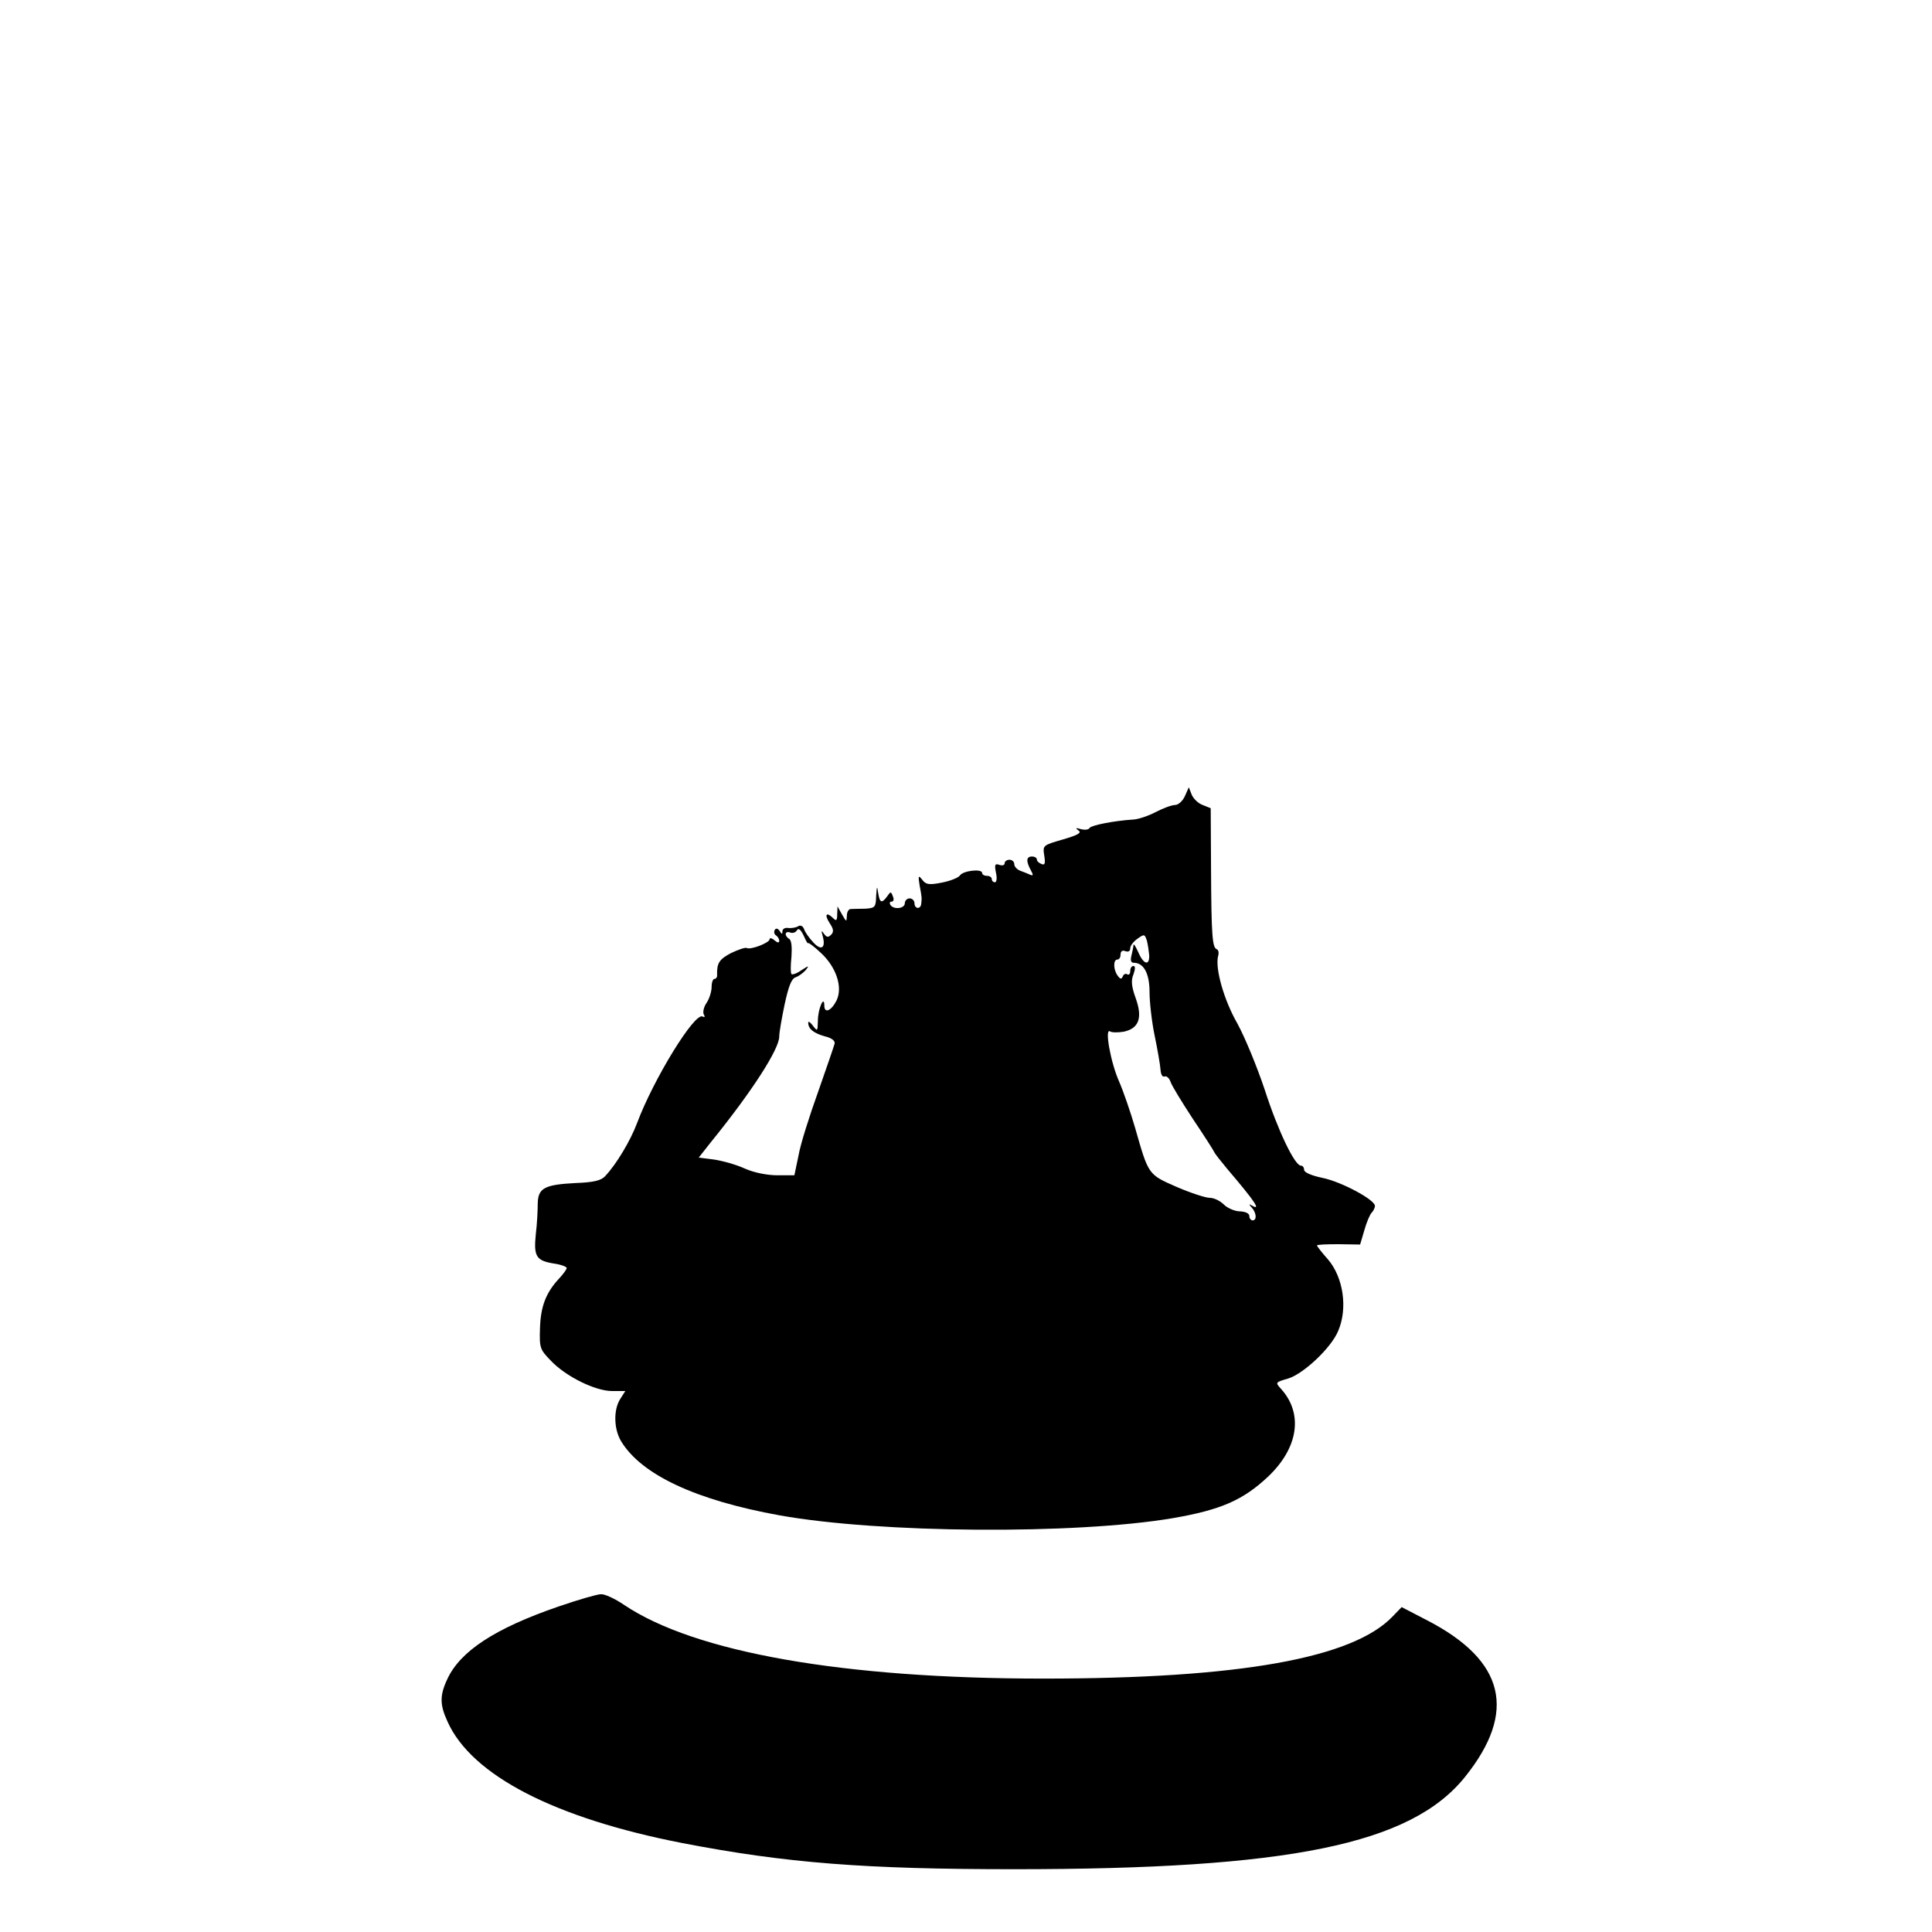
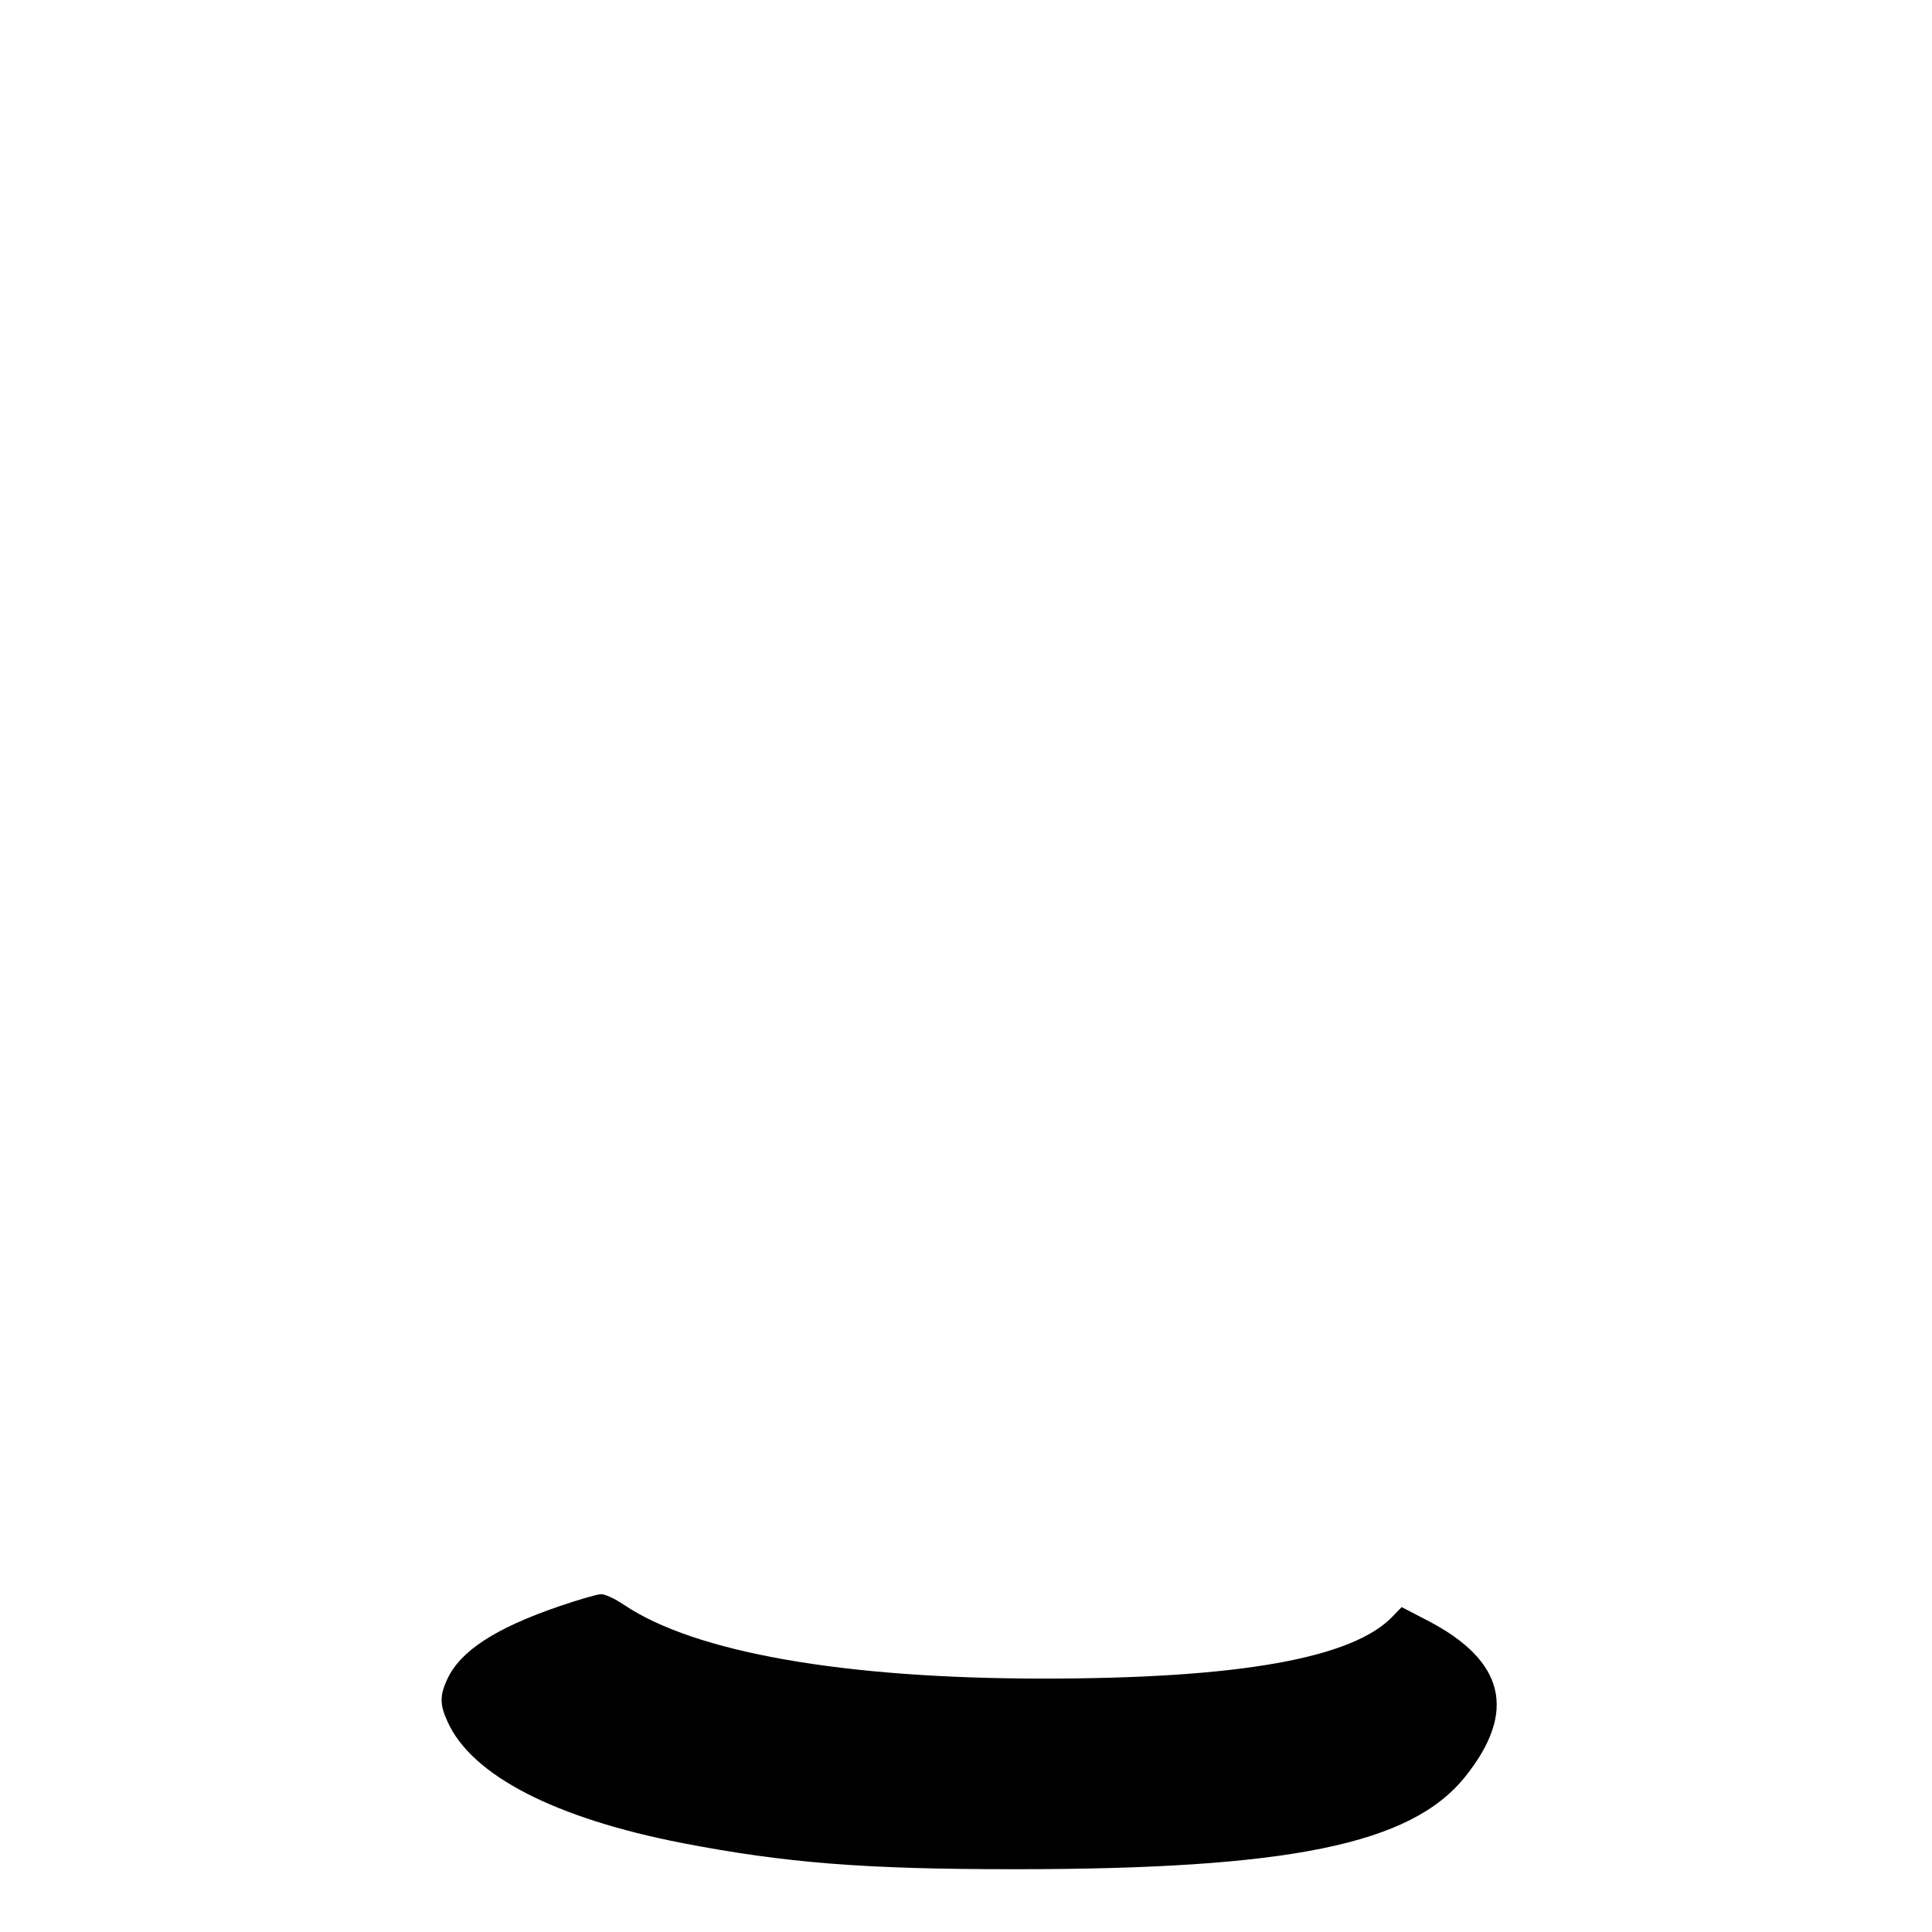
<svg xmlns="http://www.w3.org/2000/svg" version="1.0" width="600pt" height="600pt" viewBox="0 0 600 600" preserveAspectRatio="xMidYMid meet">
  <g transform="translate(0,600) scale(0.1,-0.1)" fill="#000000" stroke="none">
-     <path d="M3680 3528 c-7 -16 -21 -28 -31 -28 -10 0 -37 -10 -60 -22 -23 -12 -53 -22 -68 -23 -63 -4 -131 -18 -137 -26 -3 -6 -15 -7 -27 -4 -17 5 -18 4 -8 -4 11 -7 0 -14 -48 -28 -62 -18 -63 -18 -58 -50 4 -25 2 -31 -9 -26 -8 3 -14 9 -14 14 0 5 -7 9 -15 9 -18 0 -19 -14 -4 -42 9 -16 8 -19 -3 -14 -7 3 -21 9 -30 12 -10 4 -18 13 -18 20 0 8 -7 14 -15 14 -8 0 -15 -5 -15 -11 0 -6 -7 -8 -16 -5 -14 5 -16 1 -11 -24 4 -17 2 -30 -3 -30 -6 0 -10 5 -10 10 0 6 -7 10 -15 10 -8 0 -15 4 -15 9 0 14 -60 7 -69 -8 -5 -7 -30 -17 -56 -22 -40 -8 -50 -6 -61 9 -12 15 -13 13 -8 -18 7 -37 7 -38 5 -57 -2 -18 -21 -16 -21 2 0 8 -7 15 -15 15 -8 0 -15 -7 -15 -15 0 -17 -35 -21 -45 -5 -3 6 -2 10 4 10 6 0 8 7 4 16 -6 16 -7 16 -18 0 -17 -23 -23 -20 -28 12 -3 22 -4 20 -6 -10 -1 -35 -3 -38 -33 -40 -18 0 -39 -1 -45 -1 -7 1 -13 -9 -13 -21 -1 -20 -1 -20 -15 4 l-14 25 -1 -24 c0 -20 -3 -22 -12 -13 -21 21 -29 13 -12 -14 13 -19 14 -28 5 -37 -9 -9 -14 -8 -22 3 -8 12 -9 10 -4 -7 10 -37 -4 -47 -29 -20 -13 14 -26 32 -29 42 -4 10 -12 13 -19 8 -7 -4 -21 -6 -30 -5 -10 2 -18 -3 -18 -10 0 -10 -2 -10 -9 1 -5 8 -11 9 -15 3 -3 -6 -2 -13 4 -17 5 -3 10 -11 10 -17 0 -7 -6 -6 -15 2 -8 7 -15 8 -15 3 0 -11 -60 -34 -71 -27 -5 2 -26 -5 -49 -16 -36 -19 -44 -31 -43 -67 1 -7 -3 -13 -8 -13 -5 0 -9 -11 -9 -25 0 -14 -7 -37 -16 -50 -9 -13 -12 -30 -8 -36 4 -7 3 -9 -4 -6 -24 15 -153 -195 -204 -332 -20 -53 -63 -126 -99 -164 -12 -13 -35 -19 -91 -21 -98 -5 -117 -16 -118 -64 0 -20 -2 -63 -6 -95 -7 -69 1 -82 56 -91 22 -3 40 -10 40 -14 0 -4 -11 -19 -24 -33 -41 -44 -57 -87 -59 -154 -2 -61 0 -66 33 -100 47 -50 139 -95 191 -95 l41 0 -16 -25 c-21 -33 -20 -93 3 -131 63 -104 232 -183 492 -230 312 -56 917 -60 1220 -9 151 26 219 56 297 129 94 89 110 195 41 272 -19 21 -19 21 22 33 48 15 134 96 155 148 30 70 16 166 -32 222 -19 21 -34 41 -34 43 0 3 30 4 67 4 l67 -1 13 44 c7 25 17 49 23 55 5 5 10 15 10 21 0 19 -104 75 -163 87 -34 7 -57 17 -57 25 0 7 -4 13 -10 13 -19 0 -71 108 -112 235 -24 72 -62 164 -85 206 -42 73 -70 172 -60 210 3 10 1 19 -4 21 -14 5 -17 41 -18 251 l-1 187 -25 10 c-14 5 -29 20 -34 32 l-9 23 -12 -27z m-1171 -457 c1 3 19 -10 40 -30 48 -44 69 -107 49 -148 -16 -32 -38 -42 -38 -16 0 35 -20 -10 -20 -47 -1 -33 -1 -34 -15 -16 -8 11 -15 16 -15 10 0 -19 16 -32 50 -42 22 -5 34 -14 32 -23 -2 -8 -25 -75 -51 -149 -27 -75 -55 -163 -61 -198 l-13 -62 -52 0 c-32 0 -73 8 -102 21 -26 12 -69 24 -96 28 l-47 6 37 47 c129 159 213 290 213 329 0 13 8 58 17 101 12 55 21 79 34 83 9 3 23 13 31 22 12 15 10 15 -13 0 -14 -10 -28 -15 -31 -12 -3 3 -3 27 0 54 2 30 0 51 -7 55 -16 10 -14 26 3 20 8 -3 17 0 21 7 5 8 12 2 21 -17 7 -16 13 -26 13 -23z m1060 -38 c1 -34 -18 -28 -34 10 -8 17 -14 28 -15 22 0 -5 -3 -20 -6 -32 -4 -15 -2 -23 7 -23 31 0 49 -33 49 -91 0 -31 7 -93 16 -136 9 -43 17 -90 18 -104 1 -16 6 -25 13 -22 6 2 14 -5 18 -16 3 -11 35 -63 69 -115 35 -52 65 -99 67 -104 2 -5 21 -29 41 -53 87 -102 105 -130 76 -113 -10 6 -10 4 0 -7 14 -16 16 -39 2 -39 -5 0 -10 6 -10 13 0 9 -12 14 -29 15 -16 0 -39 10 -50 21 -12 12 -31 21 -44 21 -13 0 -59 15 -103 34 -89 39 -87 37 -129 184 -14 48 -36 112 -49 142 -27 60 -46 168 -29 157 6 -4 25 -4 43 -1 47 10 59 43 37 104 -13 36 -15 55 -7 74 6 17 6 26 0 26 -6 0 -10 -7 -10 -16 0 -8 -4 -13 -9 -10 -5 4 -12 0 -14 -6 -4 -10 -8 -9 -16 2 -14 19 -14 50 -1 50 6 0 10 7 10 16 0 10 6 14 15 10 9 -3 15 0 15 9 0 8 10 21 23 30 21 15 22 14 29 -7 3 -13 6 -33 7 -45z" />
    <path d="M1735 1011 c-198 -68 -306 -139 -346 -226 -24 -51 -23 -80 1 -132 75 -167 334 -300 730 -377 322 -62 566 -81 1030 -81 854 0 1232 77 1400 287 162 202 124 361 -118 486 l-79 41 -28 -29 c-124 -130 -477 -193 -1085 -193 -620 0 -1082 81 -1302 229 -28 19 -60 34 -72 33 -11 0 -70 -17 -131 -38z" />
  </g>
</svg>